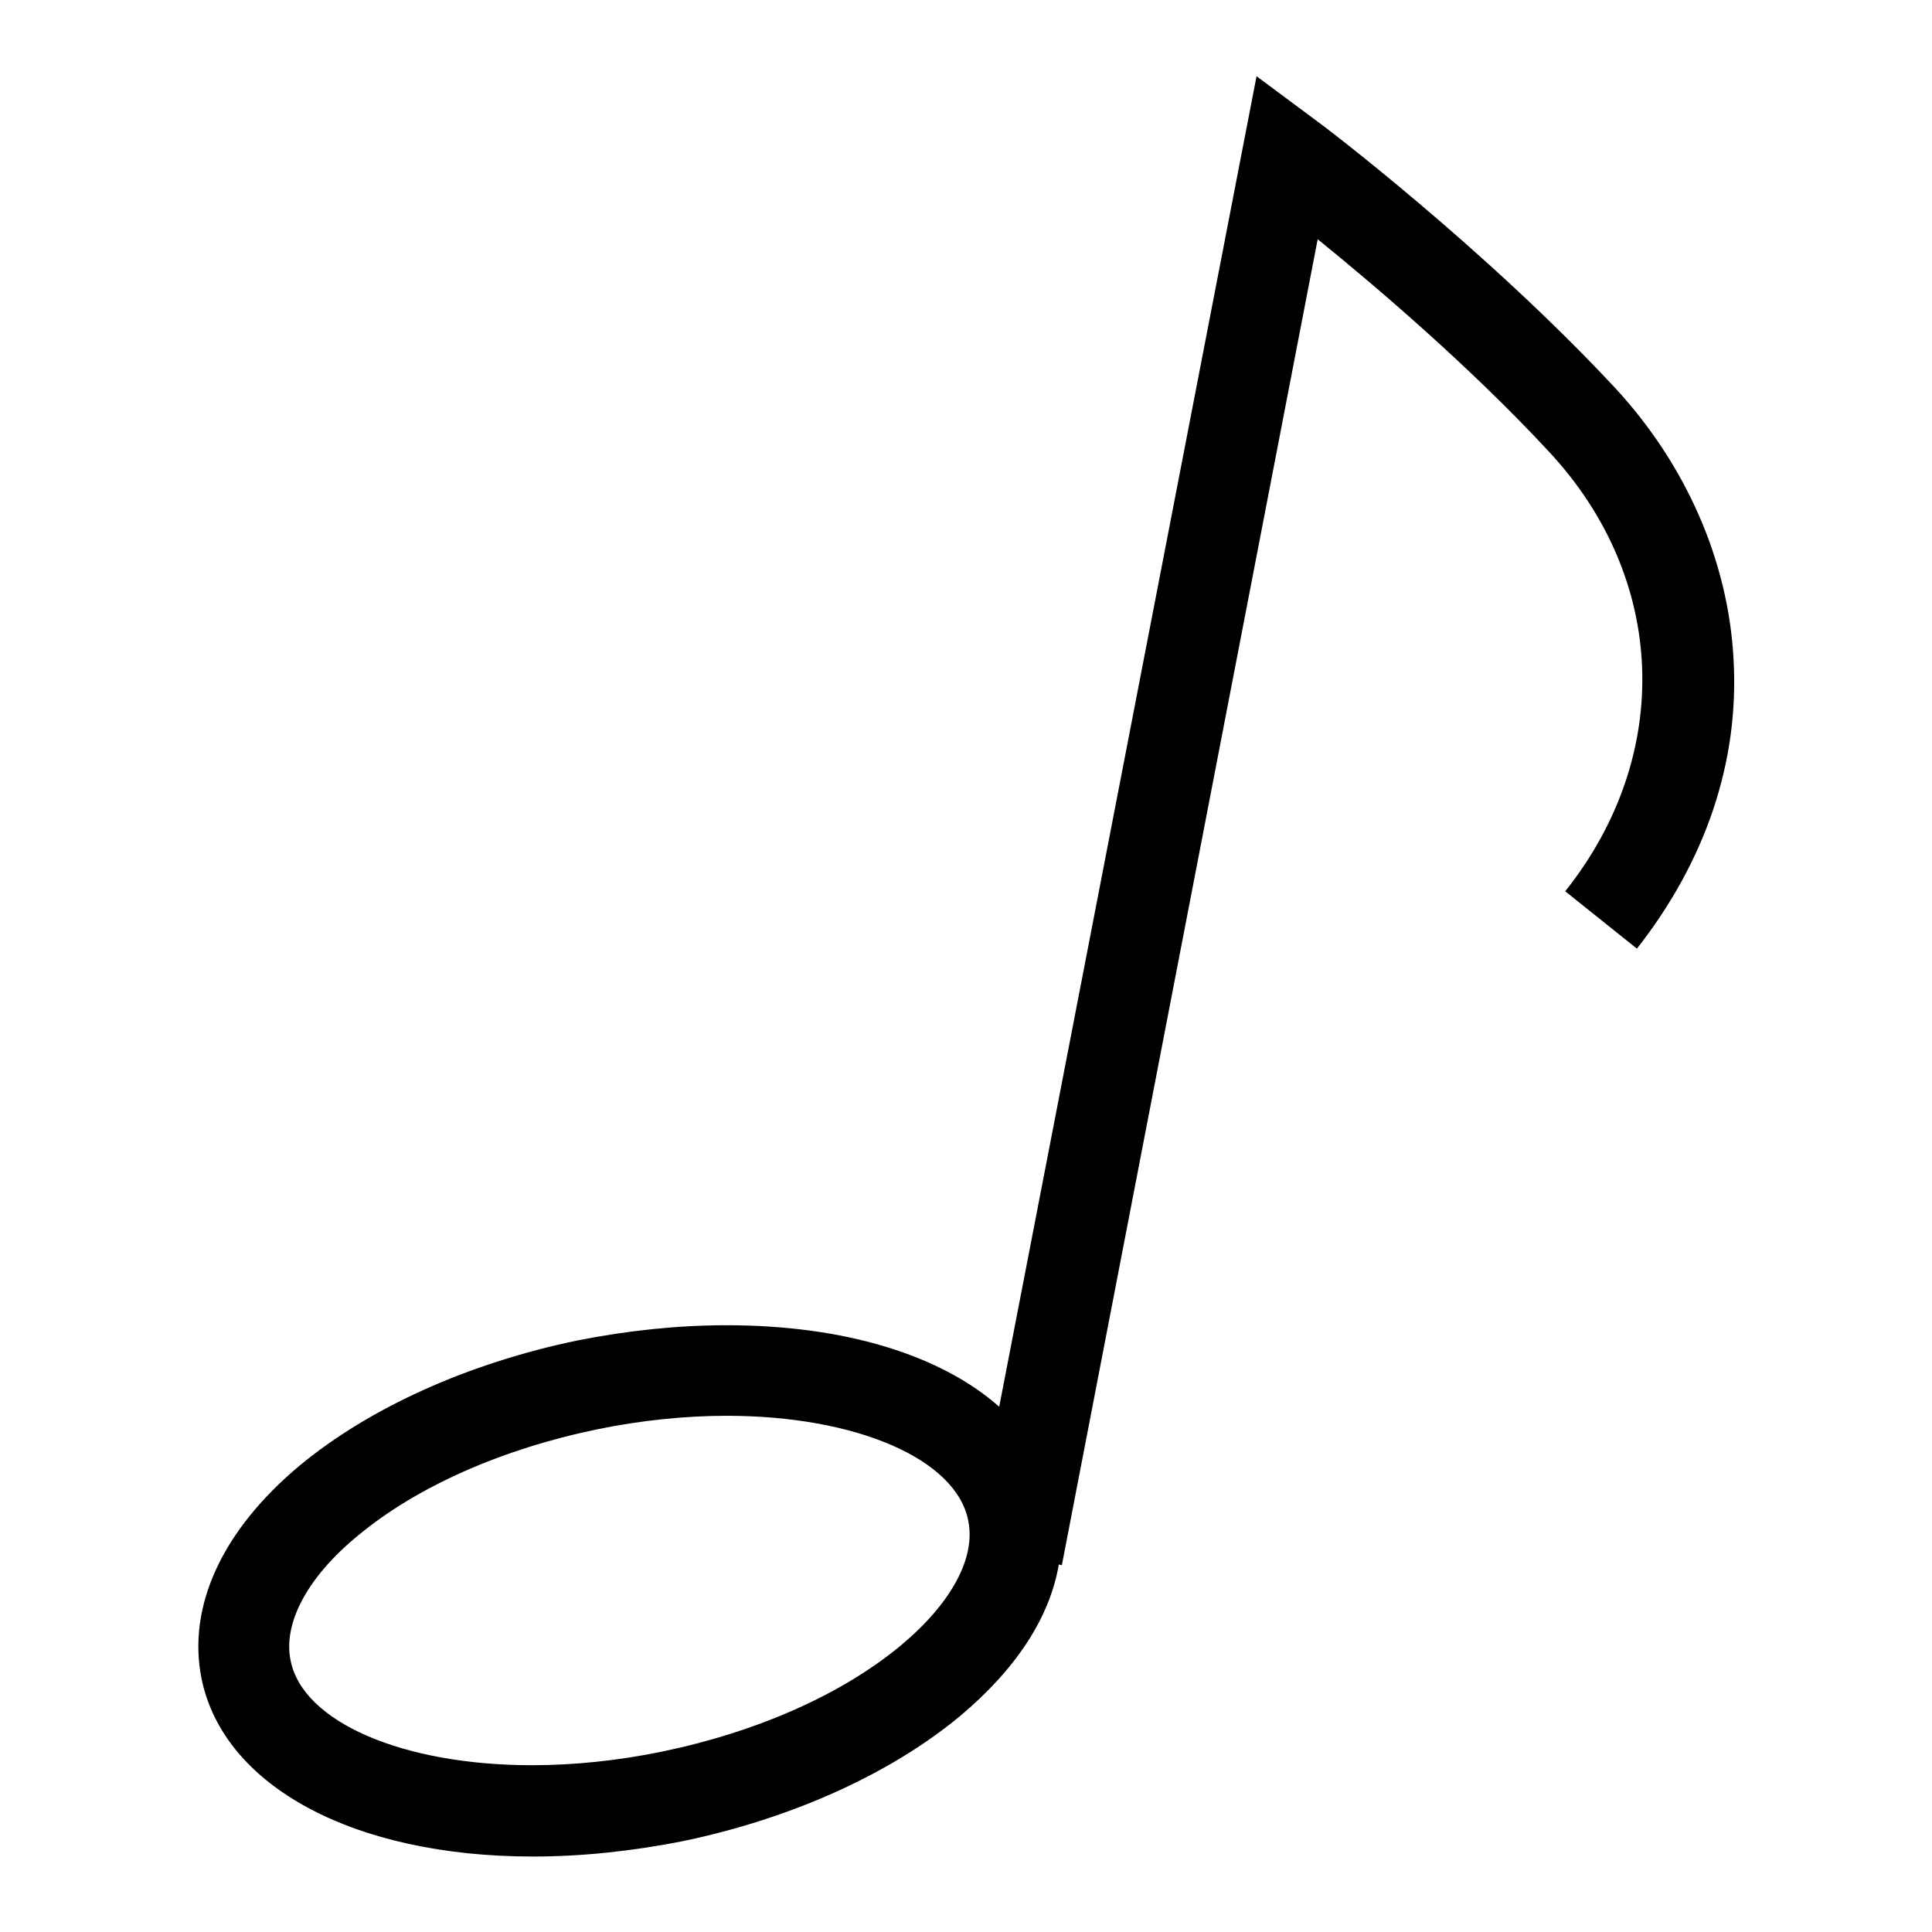
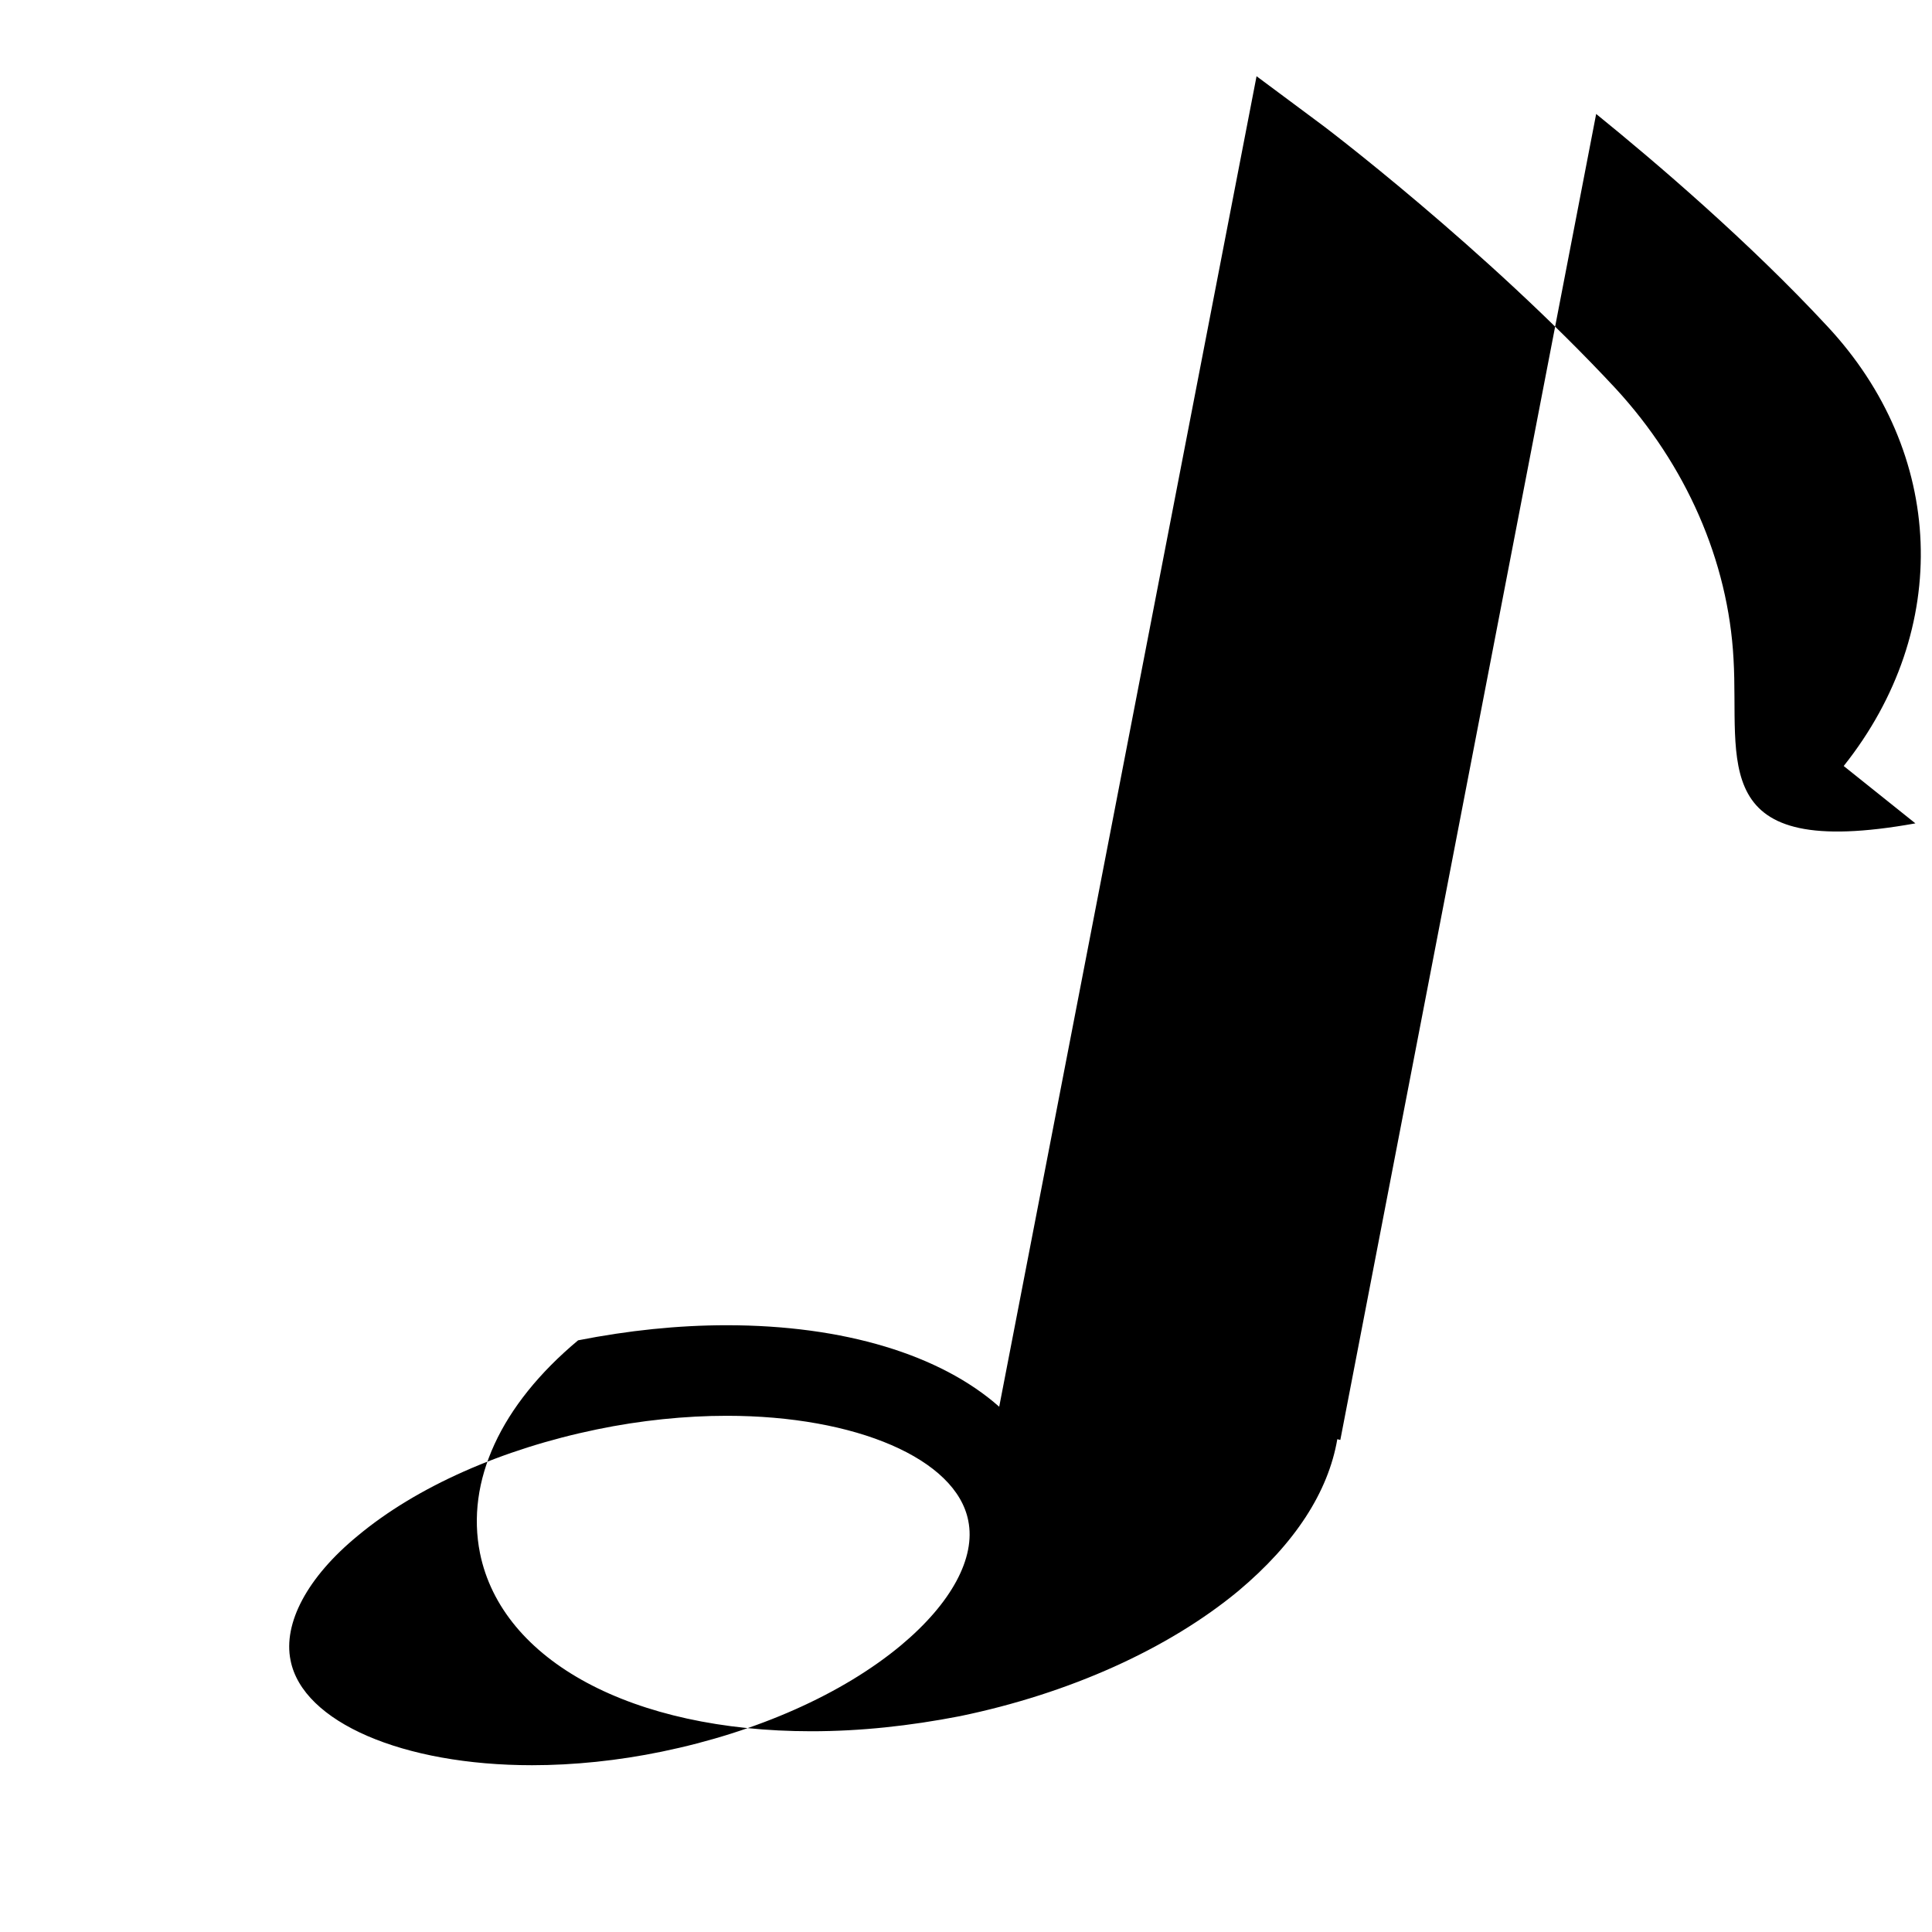
<svg xmlns="http://www.w3.org/2000/svg" version="1.1" x="0px" y="0px" viewBox="0 0 256 256" enable-background="new 0 0 256 256" xml:space="preserve">
  <g>
-     <path fill="#000000" d="M229.7,87.3c-0.7-13-6.3-25.7-15.6-35.8c-17.2-18.5-38.9-35-39.8-35.6l-7.8-5.8l-34.1,176.3 c-7.8-6.9-20.6-10.8-36.1-10.8c-6.5,0-13.1,0.7-19.7,2c-14.5,3-27.6,8.9-36.9,16.6c-10.3,8.6-14.9,18.7-13,28.2 c2.9,14.3,20.2,23.6,43.9,23.6c6.5,0,13-0.7,19.7-2c14.5-3,27.6-8.9,36.9-16.6c7.5-6.3,11.9-13.1,13.1-20.1l0.4,0.1l33.9-175.7 c7.9,6.4,20.3,17,30.6,28.1c15.7,16.8,16.6,40.2,2.2,58.3l9.5,7.6C226,114.1,230.5,100.9,229.7,87.3L229.7,87.3z M119.4,218 c-7.8,6.5-19.1,11.5-31.7,14.1c-5.8,1.2-11.7,1.8-17.2,1.8c-17.1,0-30.4-5.7-32-13.9c-1-4.9,2.2-11,8.9-16.5 c7.8-6.5,19.1-11.5,31.7-14.1c5.8-1.2,11.7-1.8,17.2-1.8c17.1,0,30.4,5.7,32,13.9C129.3,206.4,126.1,212.4,119.4,218z" />
+     <path fill="#000000" d="M229.7,87.3c-0.7-13-6.3-25.7-15.6-35.8c-17.2-18.5-38.9-35-39.8-35.6l-7.8-5.8l-34.1,176.3 c-7.8-6.9-20.6-10.8-36.1-10.8c-6.5,0-13.1,0.7-19.7,2c-10.3,8.6-14.9,18.7-13,28.2 c2.9,14.3,20.2,23.6,43.9,23.6c6.5,0,13-0.7,19.7-2c14.5-3,27.6-8.9,36.9-16.6c7.5-6.3,11.9-13.1,13.1-20.1l0.4,0.1l33.9-175.7 c7.9,6.4,20.3,17,30.6,28.1c15.7,16.8,16.6,40.2,2.2,58.3l9.5,7.6C226,114.1,230.5,100.9,229.7,87.3L229.7,87.3z M119.4,218 c-7.8,6.5-19.1,11.5-31.7,14.1c-5.8,1.2-11.7,1.8-17.2,1.8c-17.1,0-30.4-5.7-32-13.9c-1-4.9,2.2-11,8.9-16.5 c7.8-6.5,19.1-11.5,31.7-14.1c5.8-1.2,11.7-1.8,17.2-1.8c17.1,0,30.4,5.7,32,13.9C129.3,206.4,126.1,212.4,119.4,218z" />
  </g>
</svg>